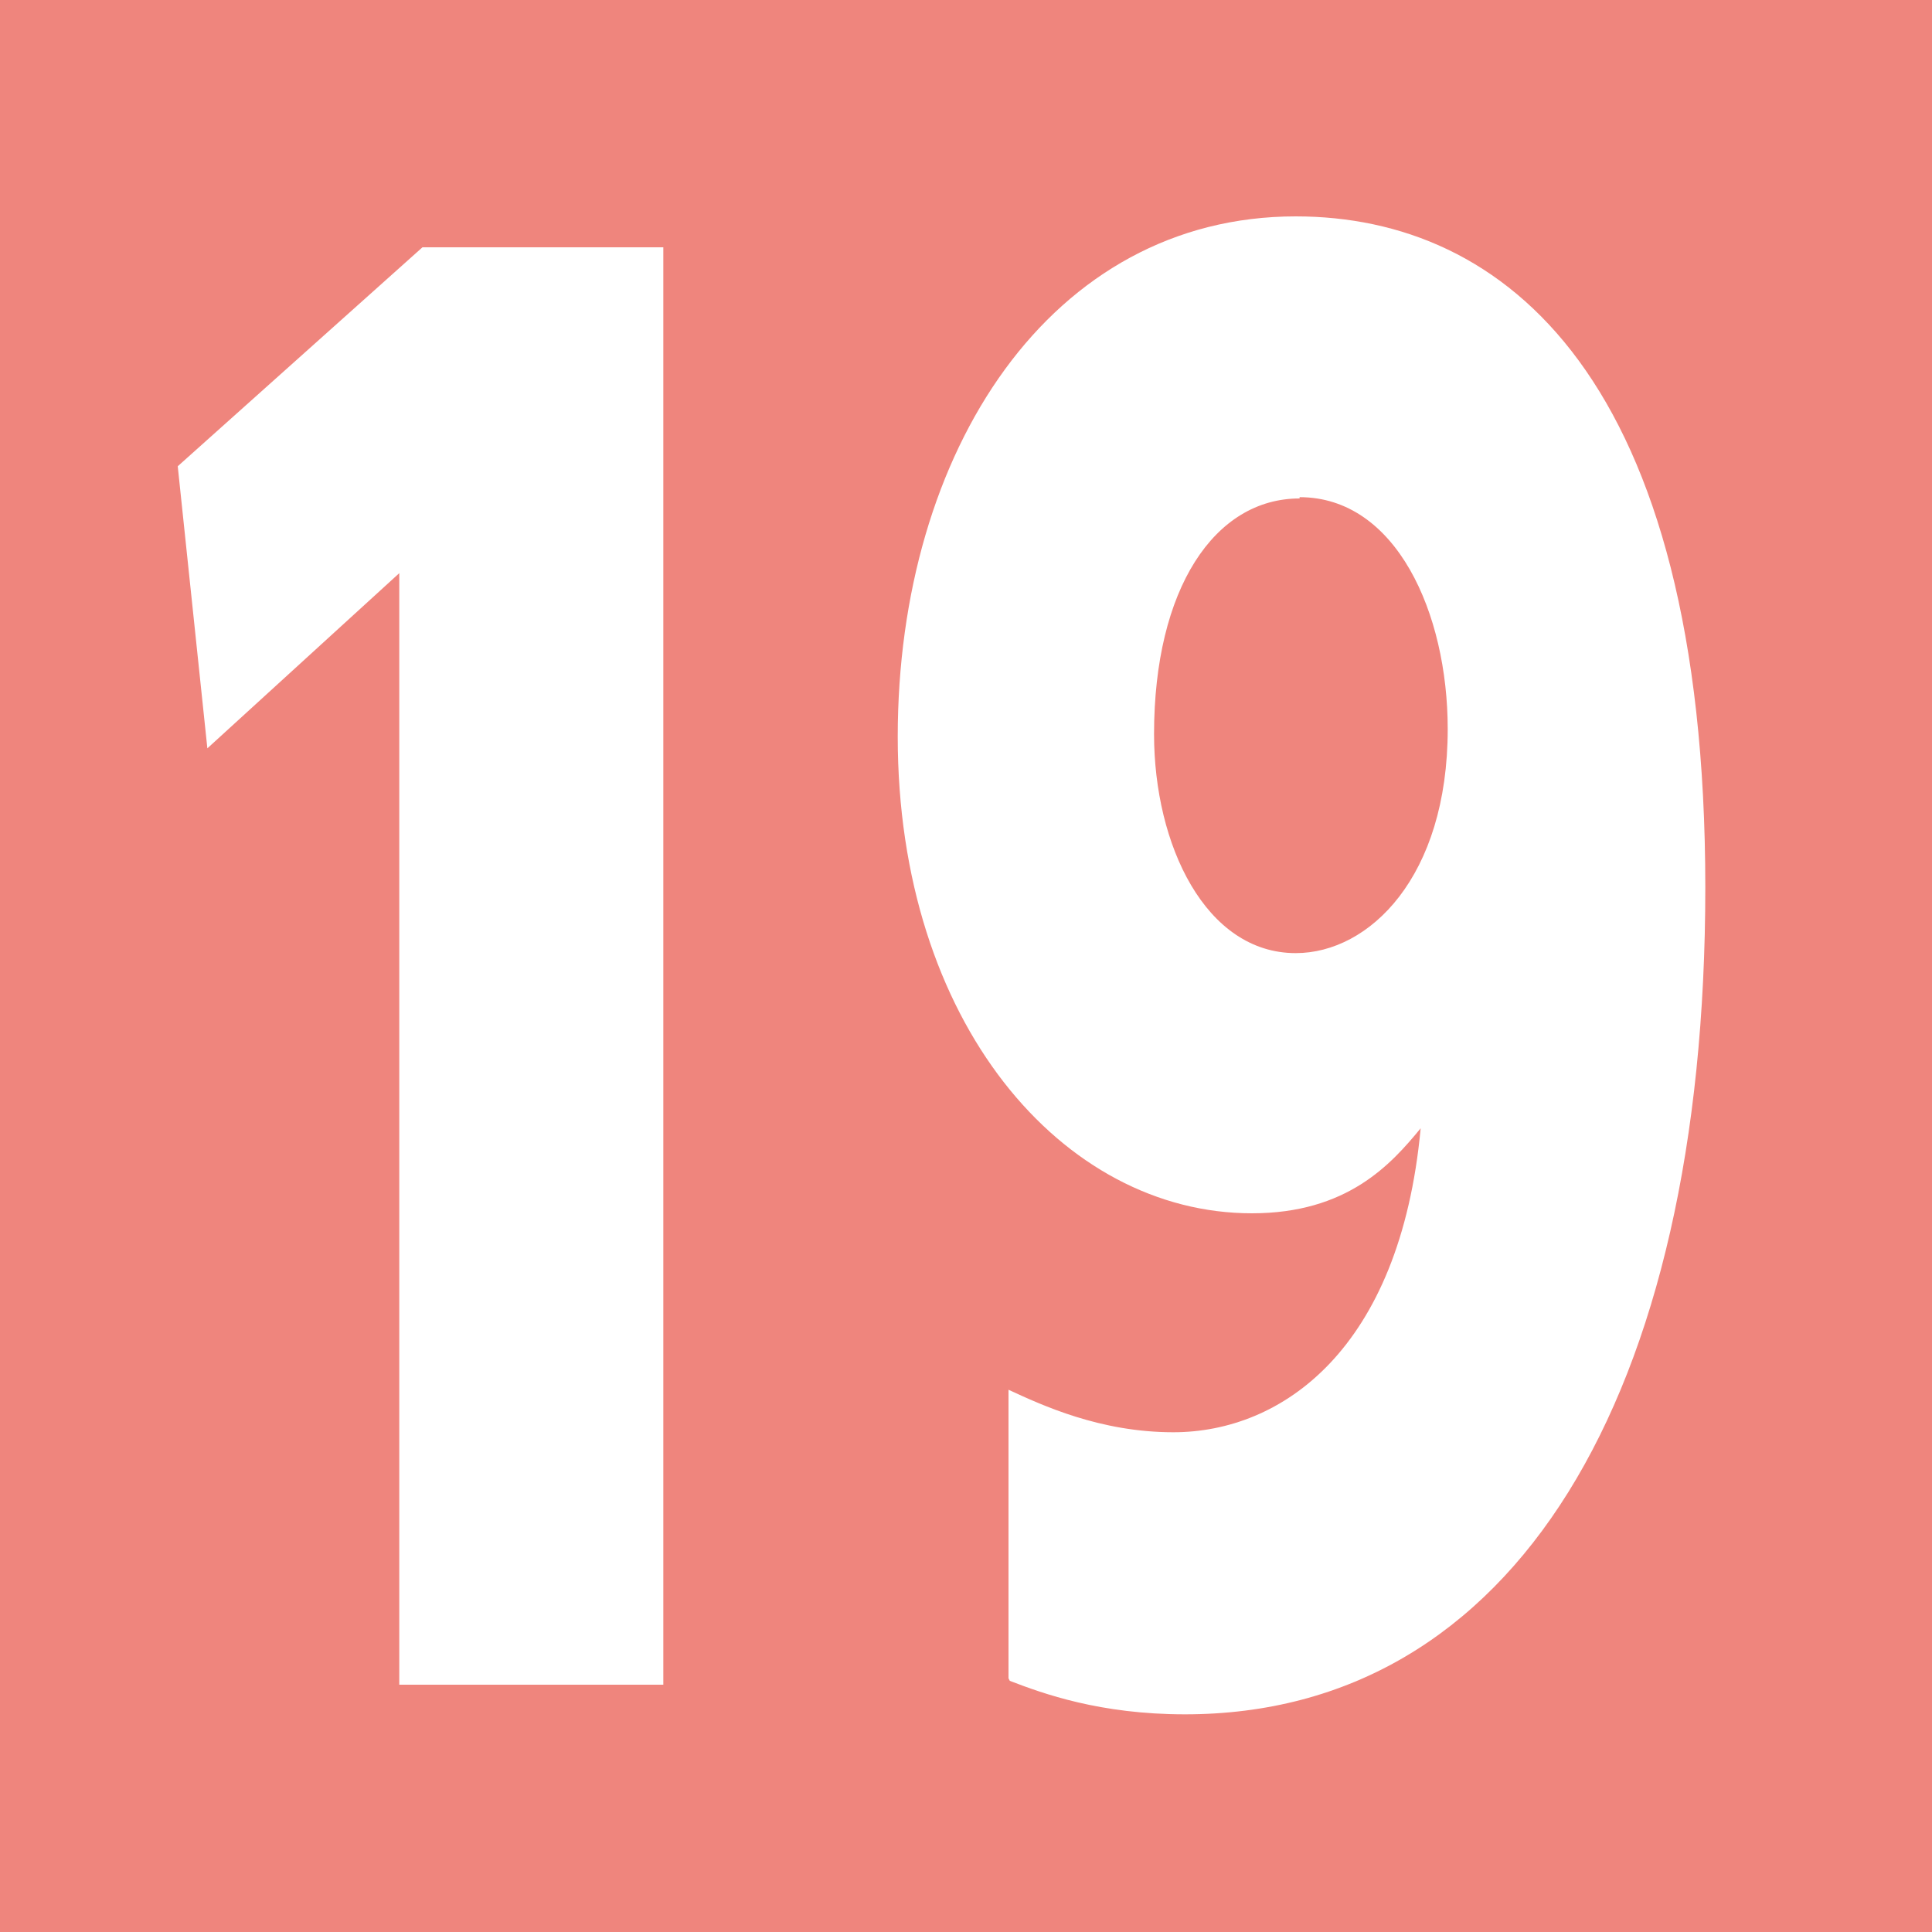
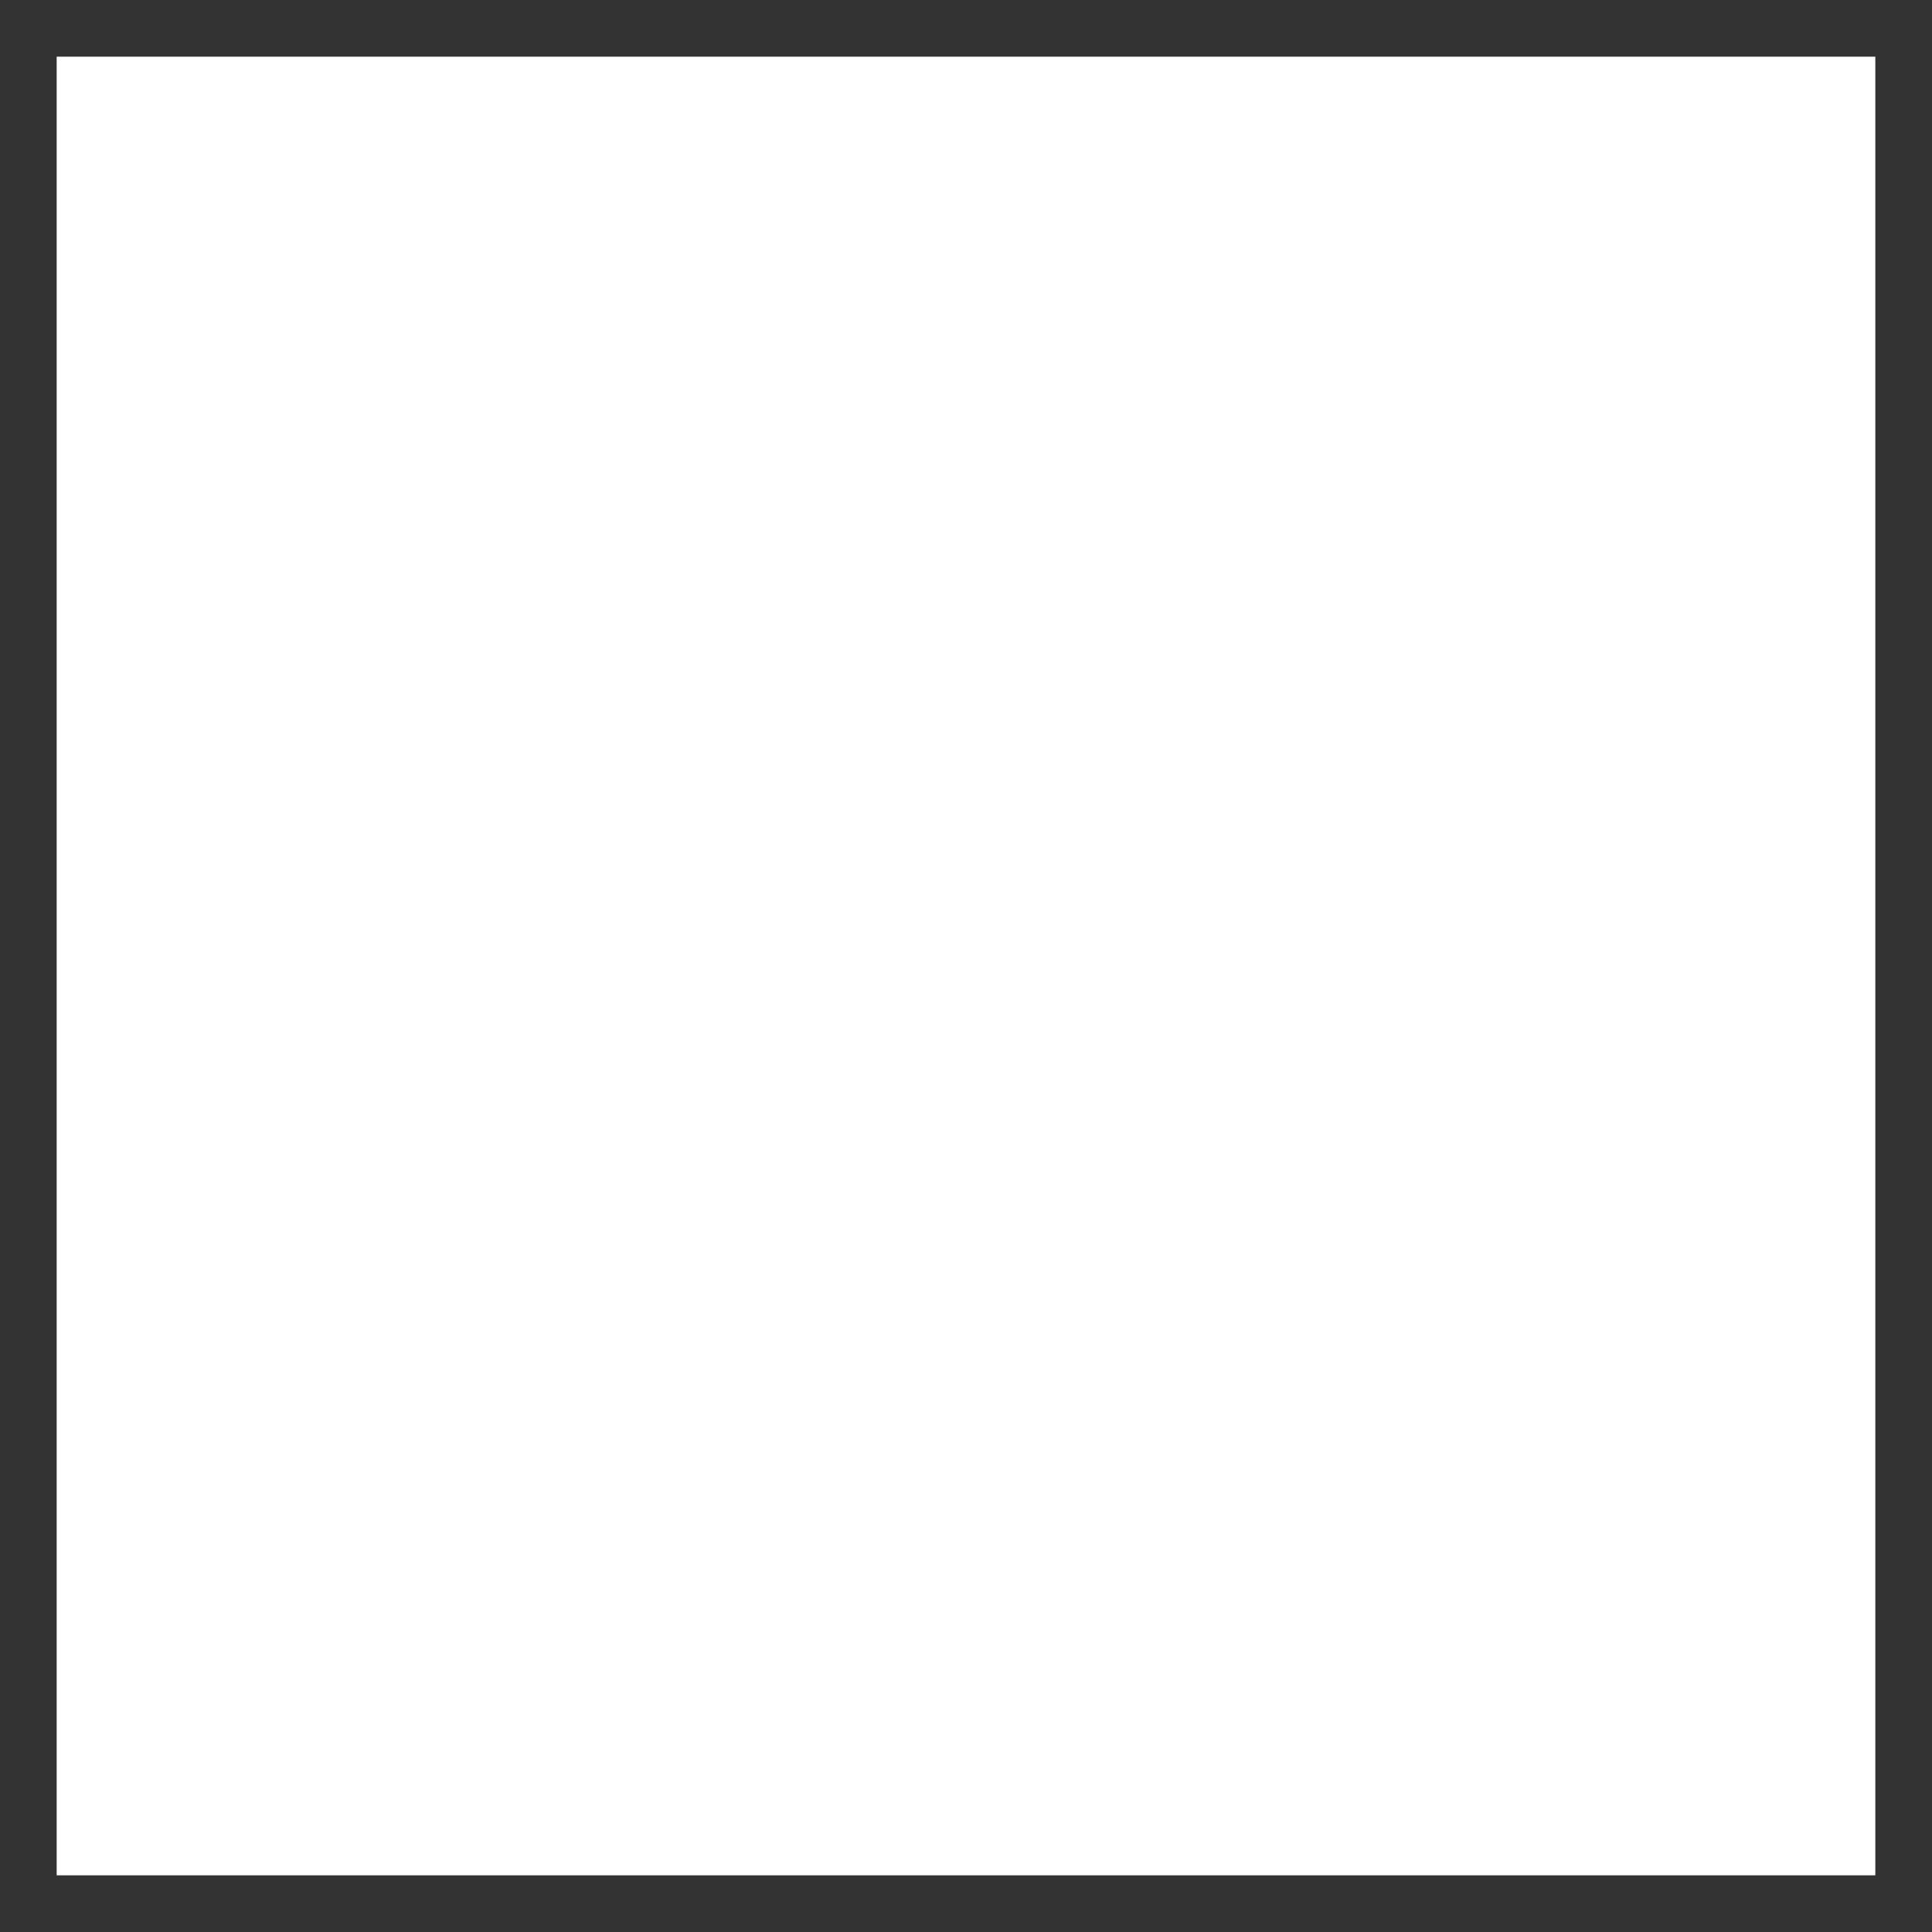
<svg xmlns="http://www.w3.org/2000/svg" id="b" width="15" height="15" viewBox="0 0 15 15">
  <rect x="0" y="0" width="15" height="15" fill="#333333" stroke="none" />
  <defs>
    <style>.d{fill:#ef857d;}.d,.e{stroke-width:0px;}.e{fill:#fff;}</style>
  </defs>
  <g id="c">
    <path class="e" d="M14.56.44v14.12H.44V.44h14.12Z" />
-     <path class="d" d="M15,0v15H0V0h15ZM1.38,3.62l.23,2.19,1.49-1.36v8.63h2.05V1.92h-1.87l-1.9,1.7ZM7.84,13.05c.26.1.7.26,1.36.26,2.55,0,4.04-2.46,4.04-6.42s-1.56-5.21-3.18-5.21c-1.9,0-3.09,1.82-3.09,4.04s1.28,3.7,2.75,3.7c.74,0,1.08-.38,1.31-.66-.16,1.72-1.08,2.36-1.92,2.36-.57,0-1.02-.21-1.28-.33v2.24ZM10.09,3.86c.75,0,1.15.9,1.15,1.8,0,1.15-.61,1.74-1.18,1.74-.7,0-1.1-.84-1.1-1.7,0-1.13.47-1.83,1.13-1.83Z" />
  </g>
</svg>